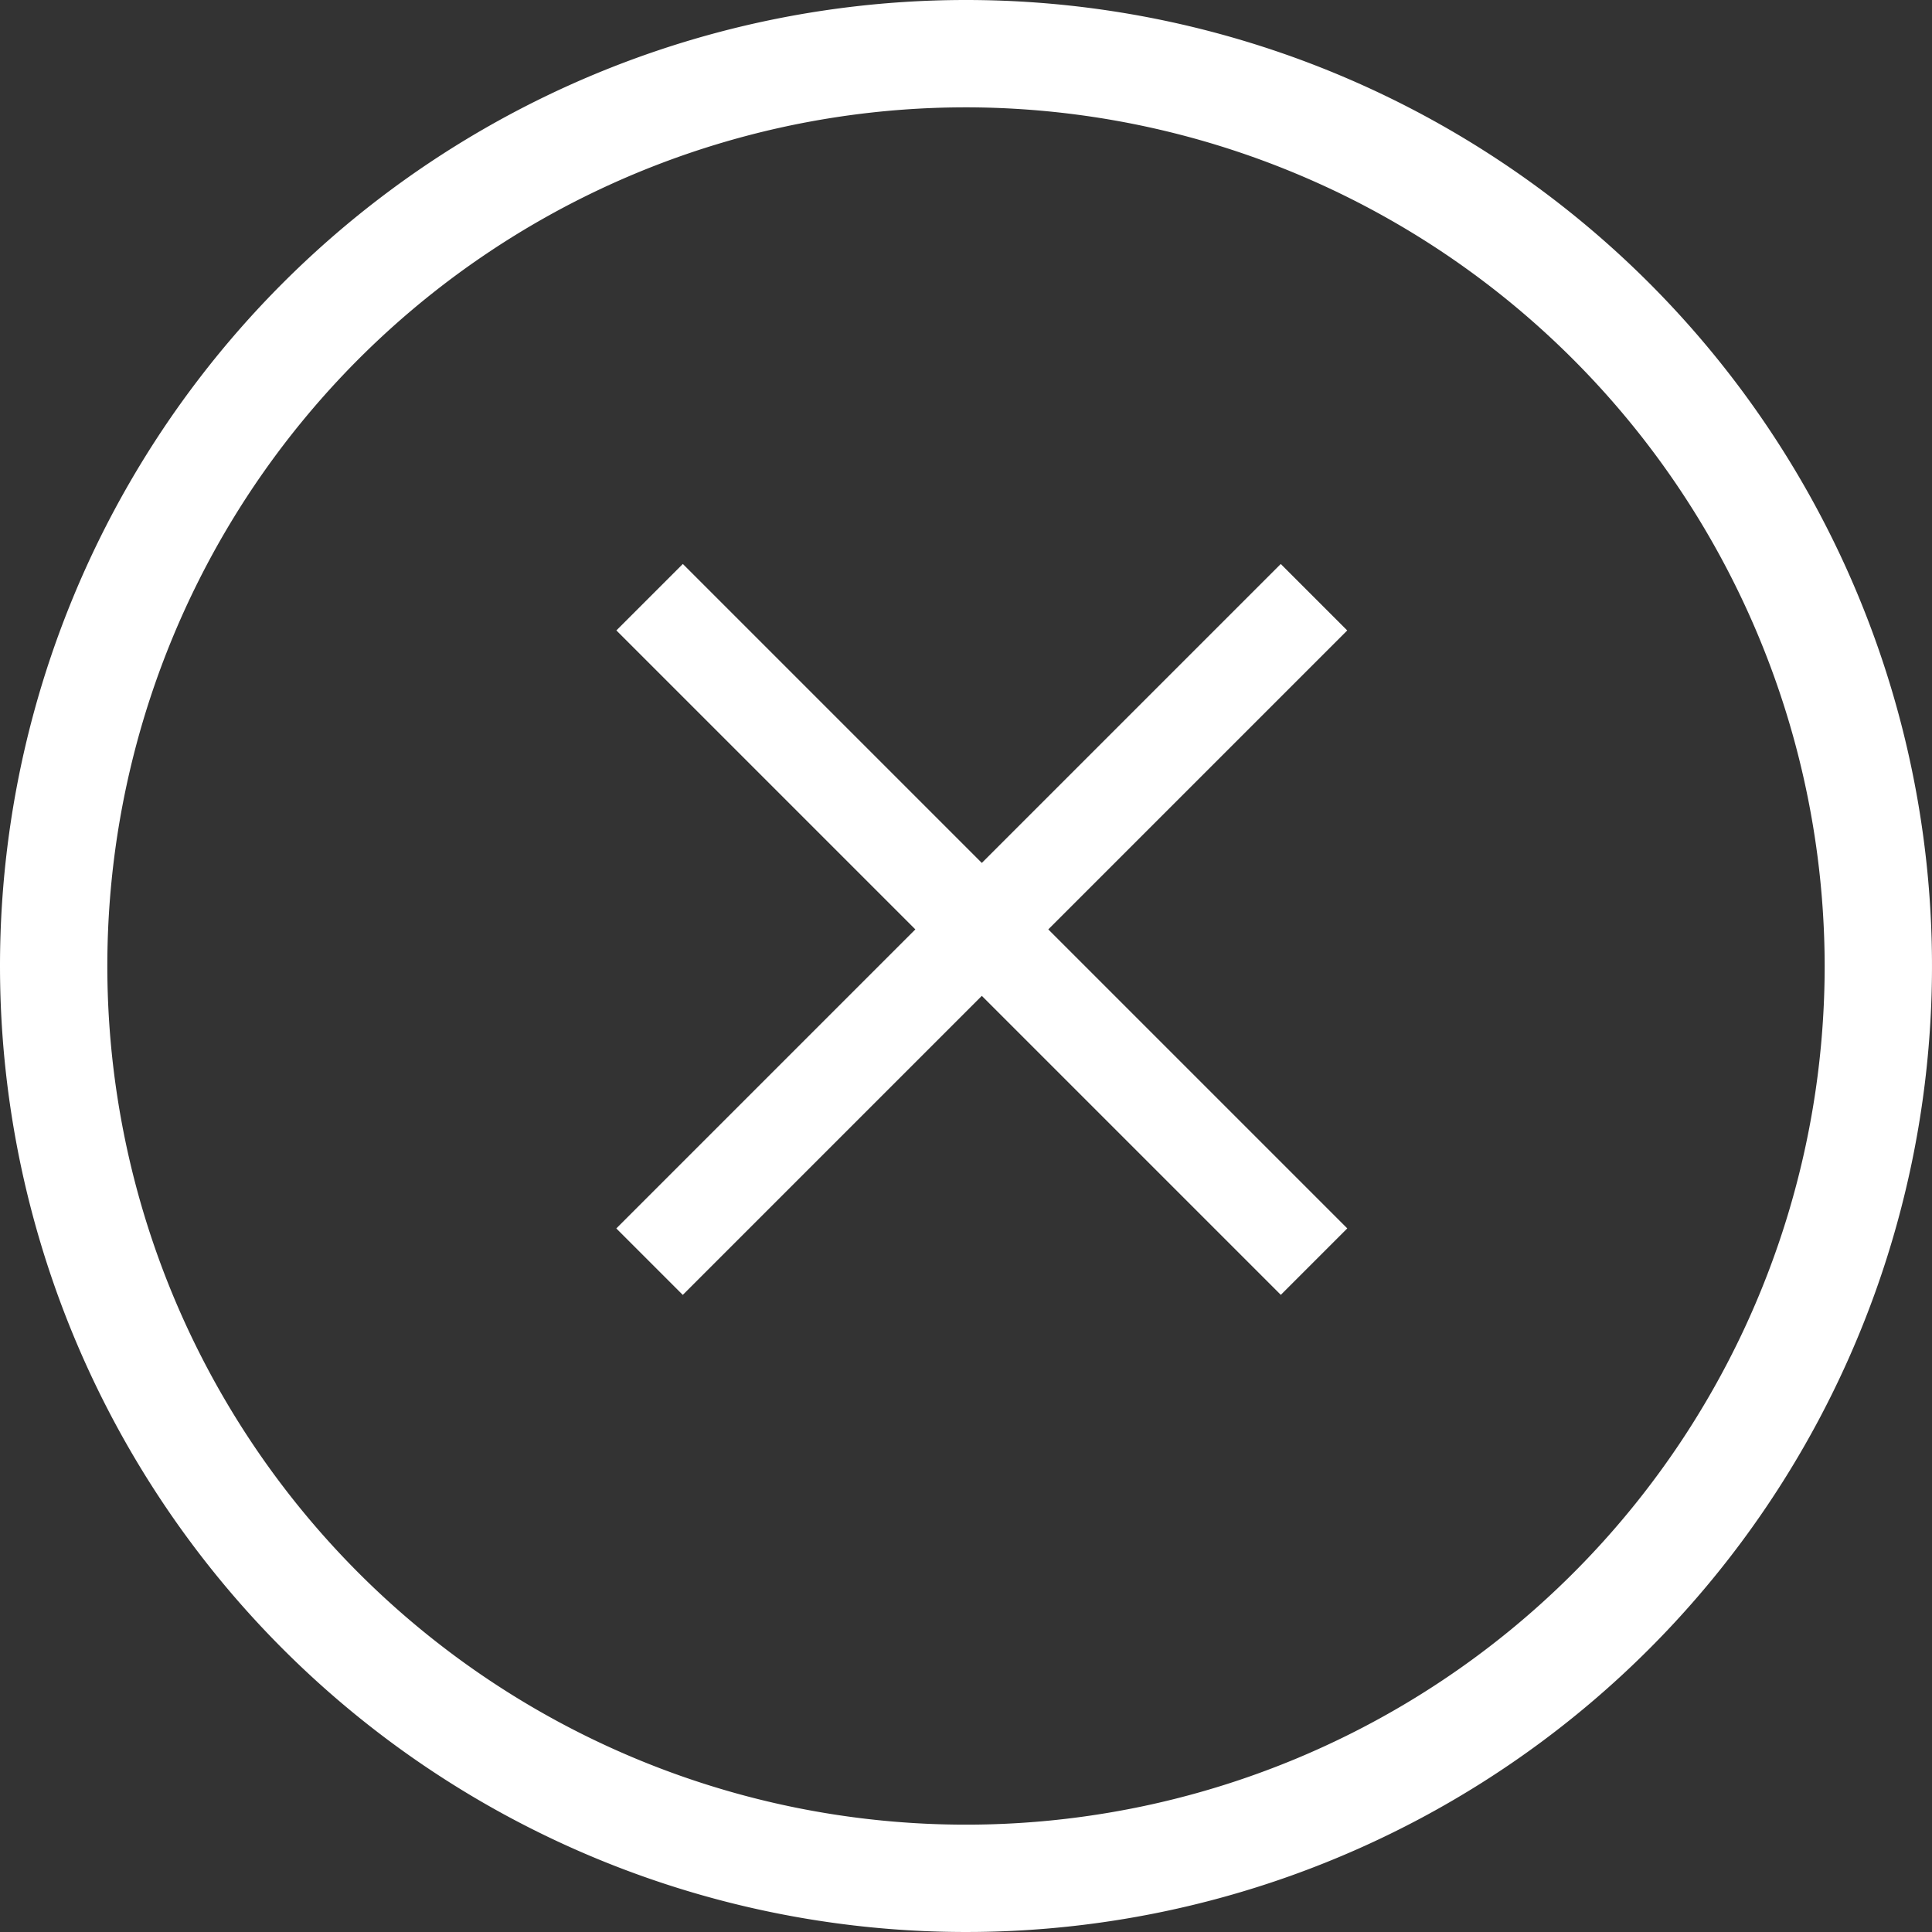
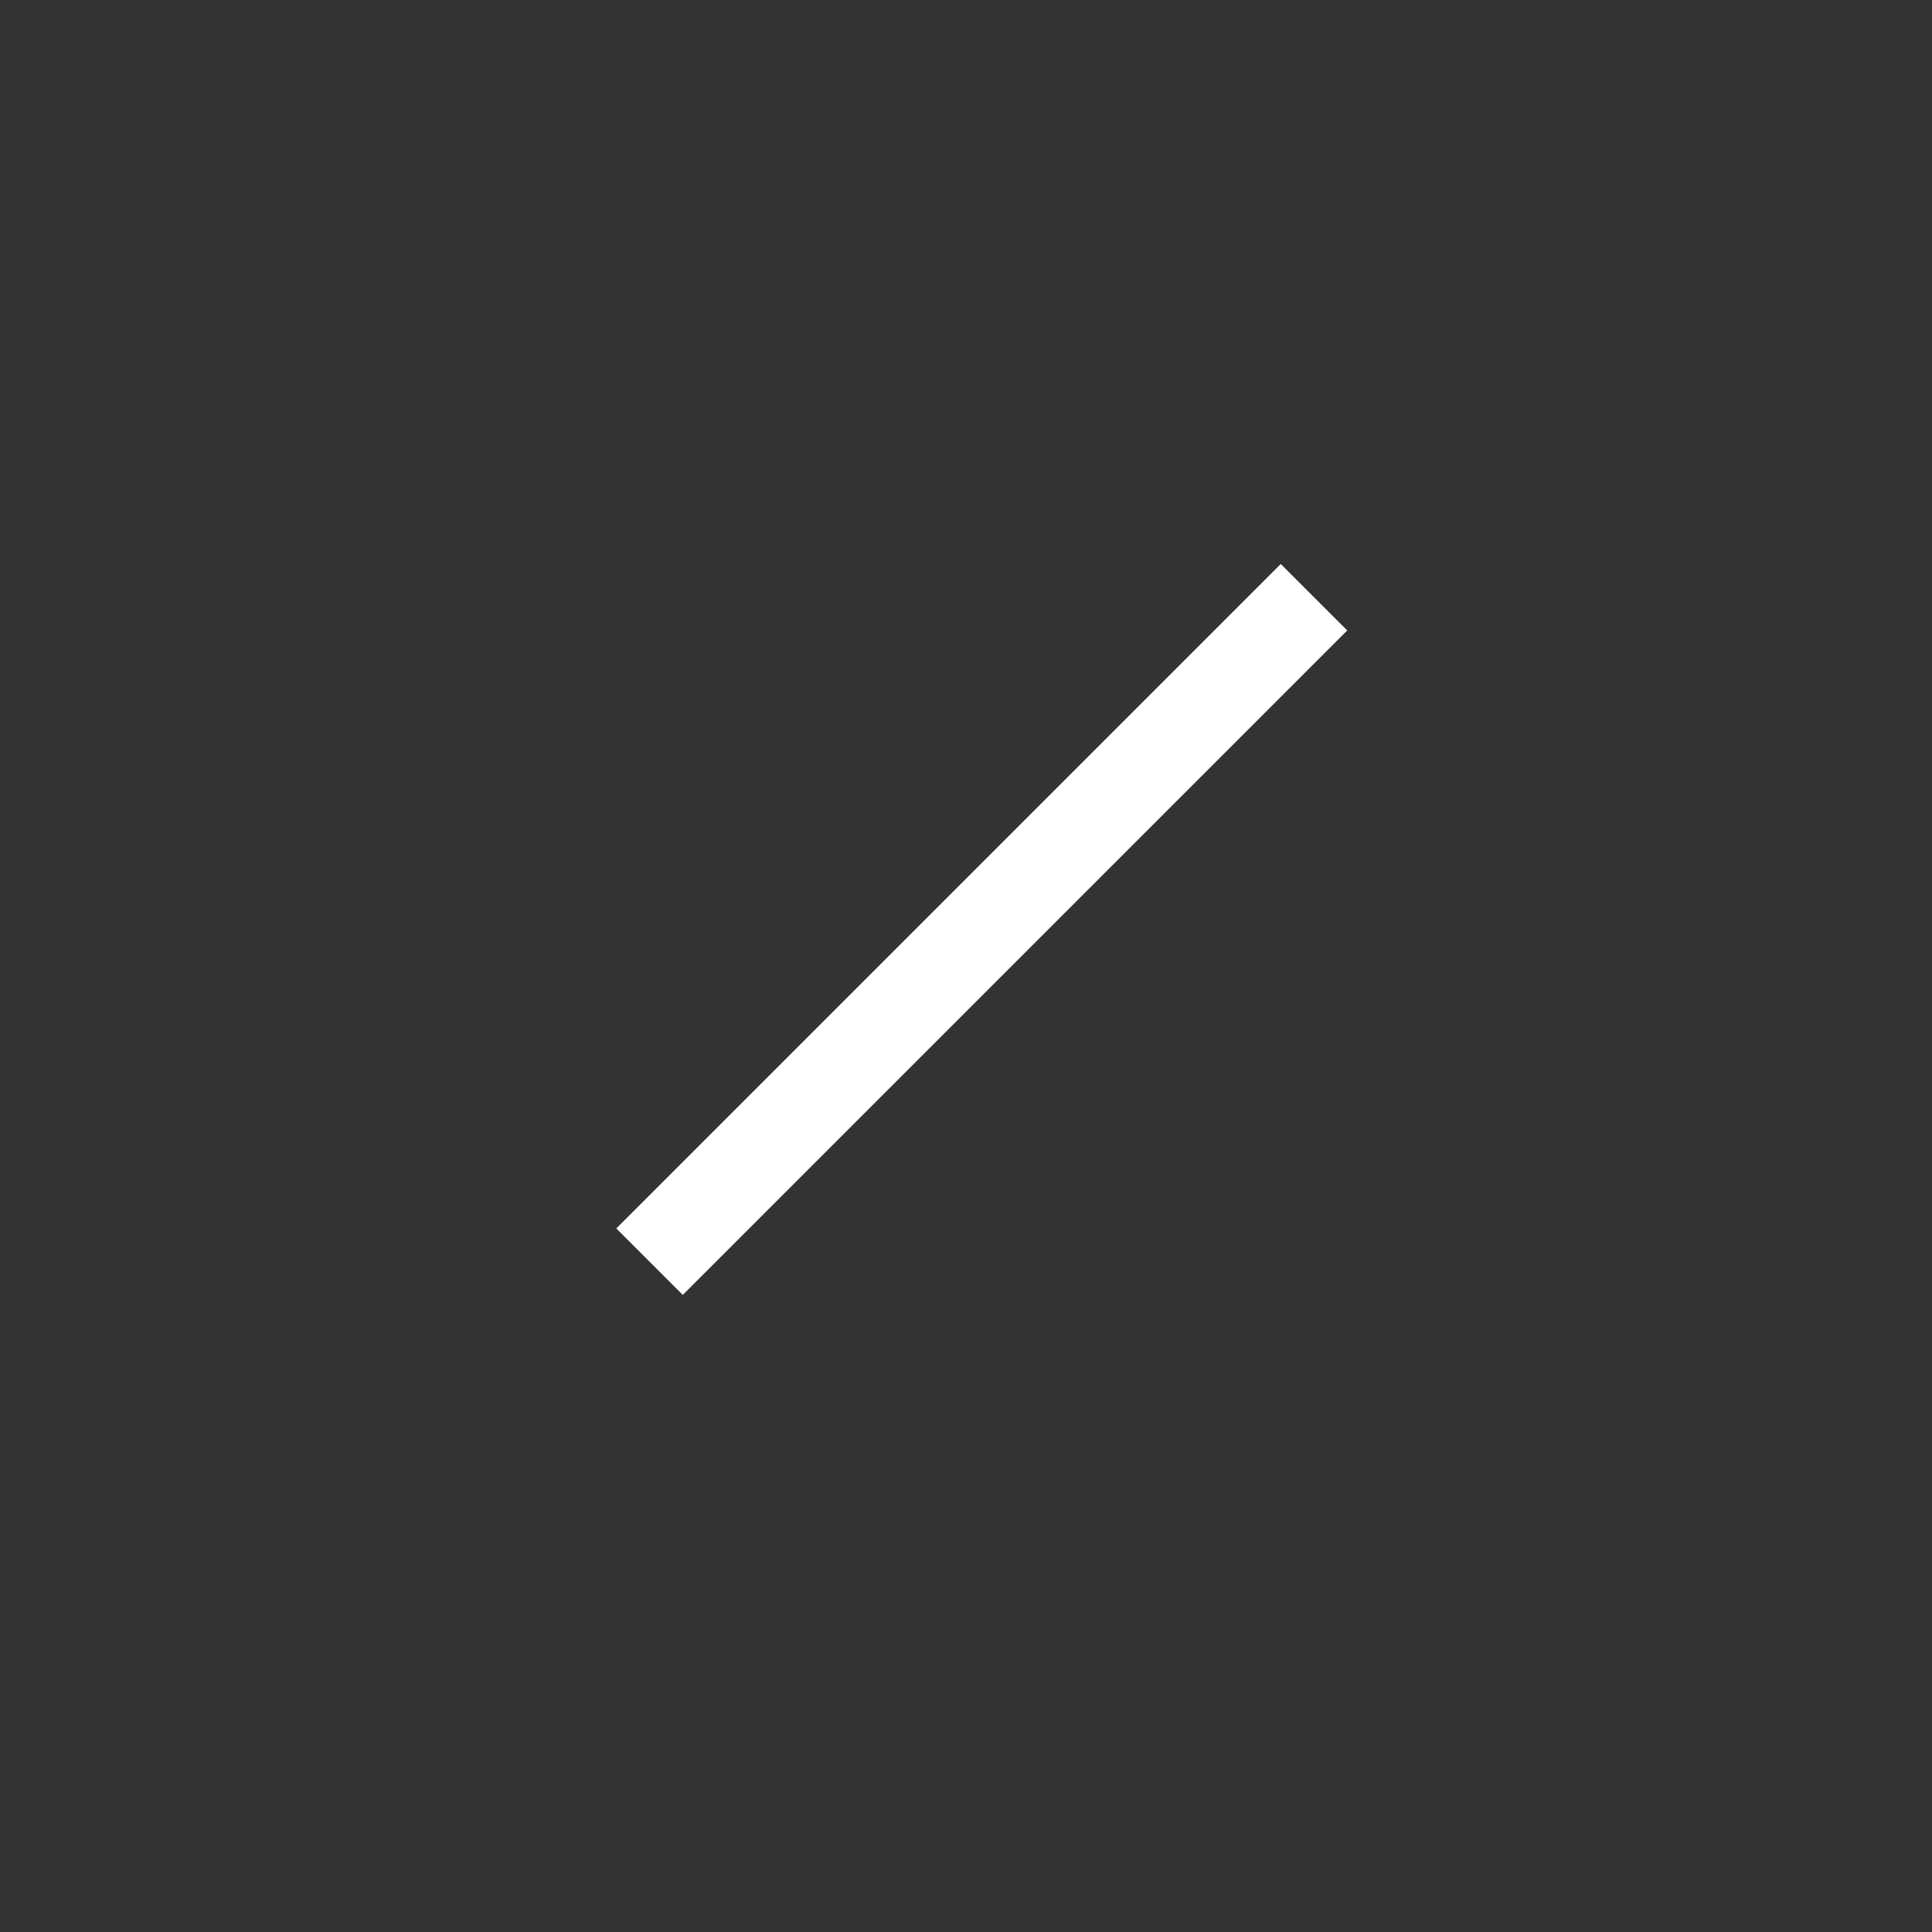
<svg xmlns="http://www.w3.org/2000/svg" height="18" viewBox="0 0 18 18" width="18">
  <rect x="0" y="0" width="18" height="18" fill="#333333" stroke="none" />
  <g fill="#fff">
-     <path d="m9 1a8 8 0 1 0 8 8 8.009 8.009 0 0 0 -8-8m0-1a9 9 0 1 1 -9 9 9 9 0 0 1 9-9z" />
    <path d="m0 0h8.756v.876h-8.756z" transform="matrix(.707 -.707 .707 .707 5.742 11.445)" />
-     <path d="m0 0h8.756v.876h-8.756z" transform="matrix(-.707 -.707 .707 -.707 11.933 12.064)" />
  </g>
</svg>